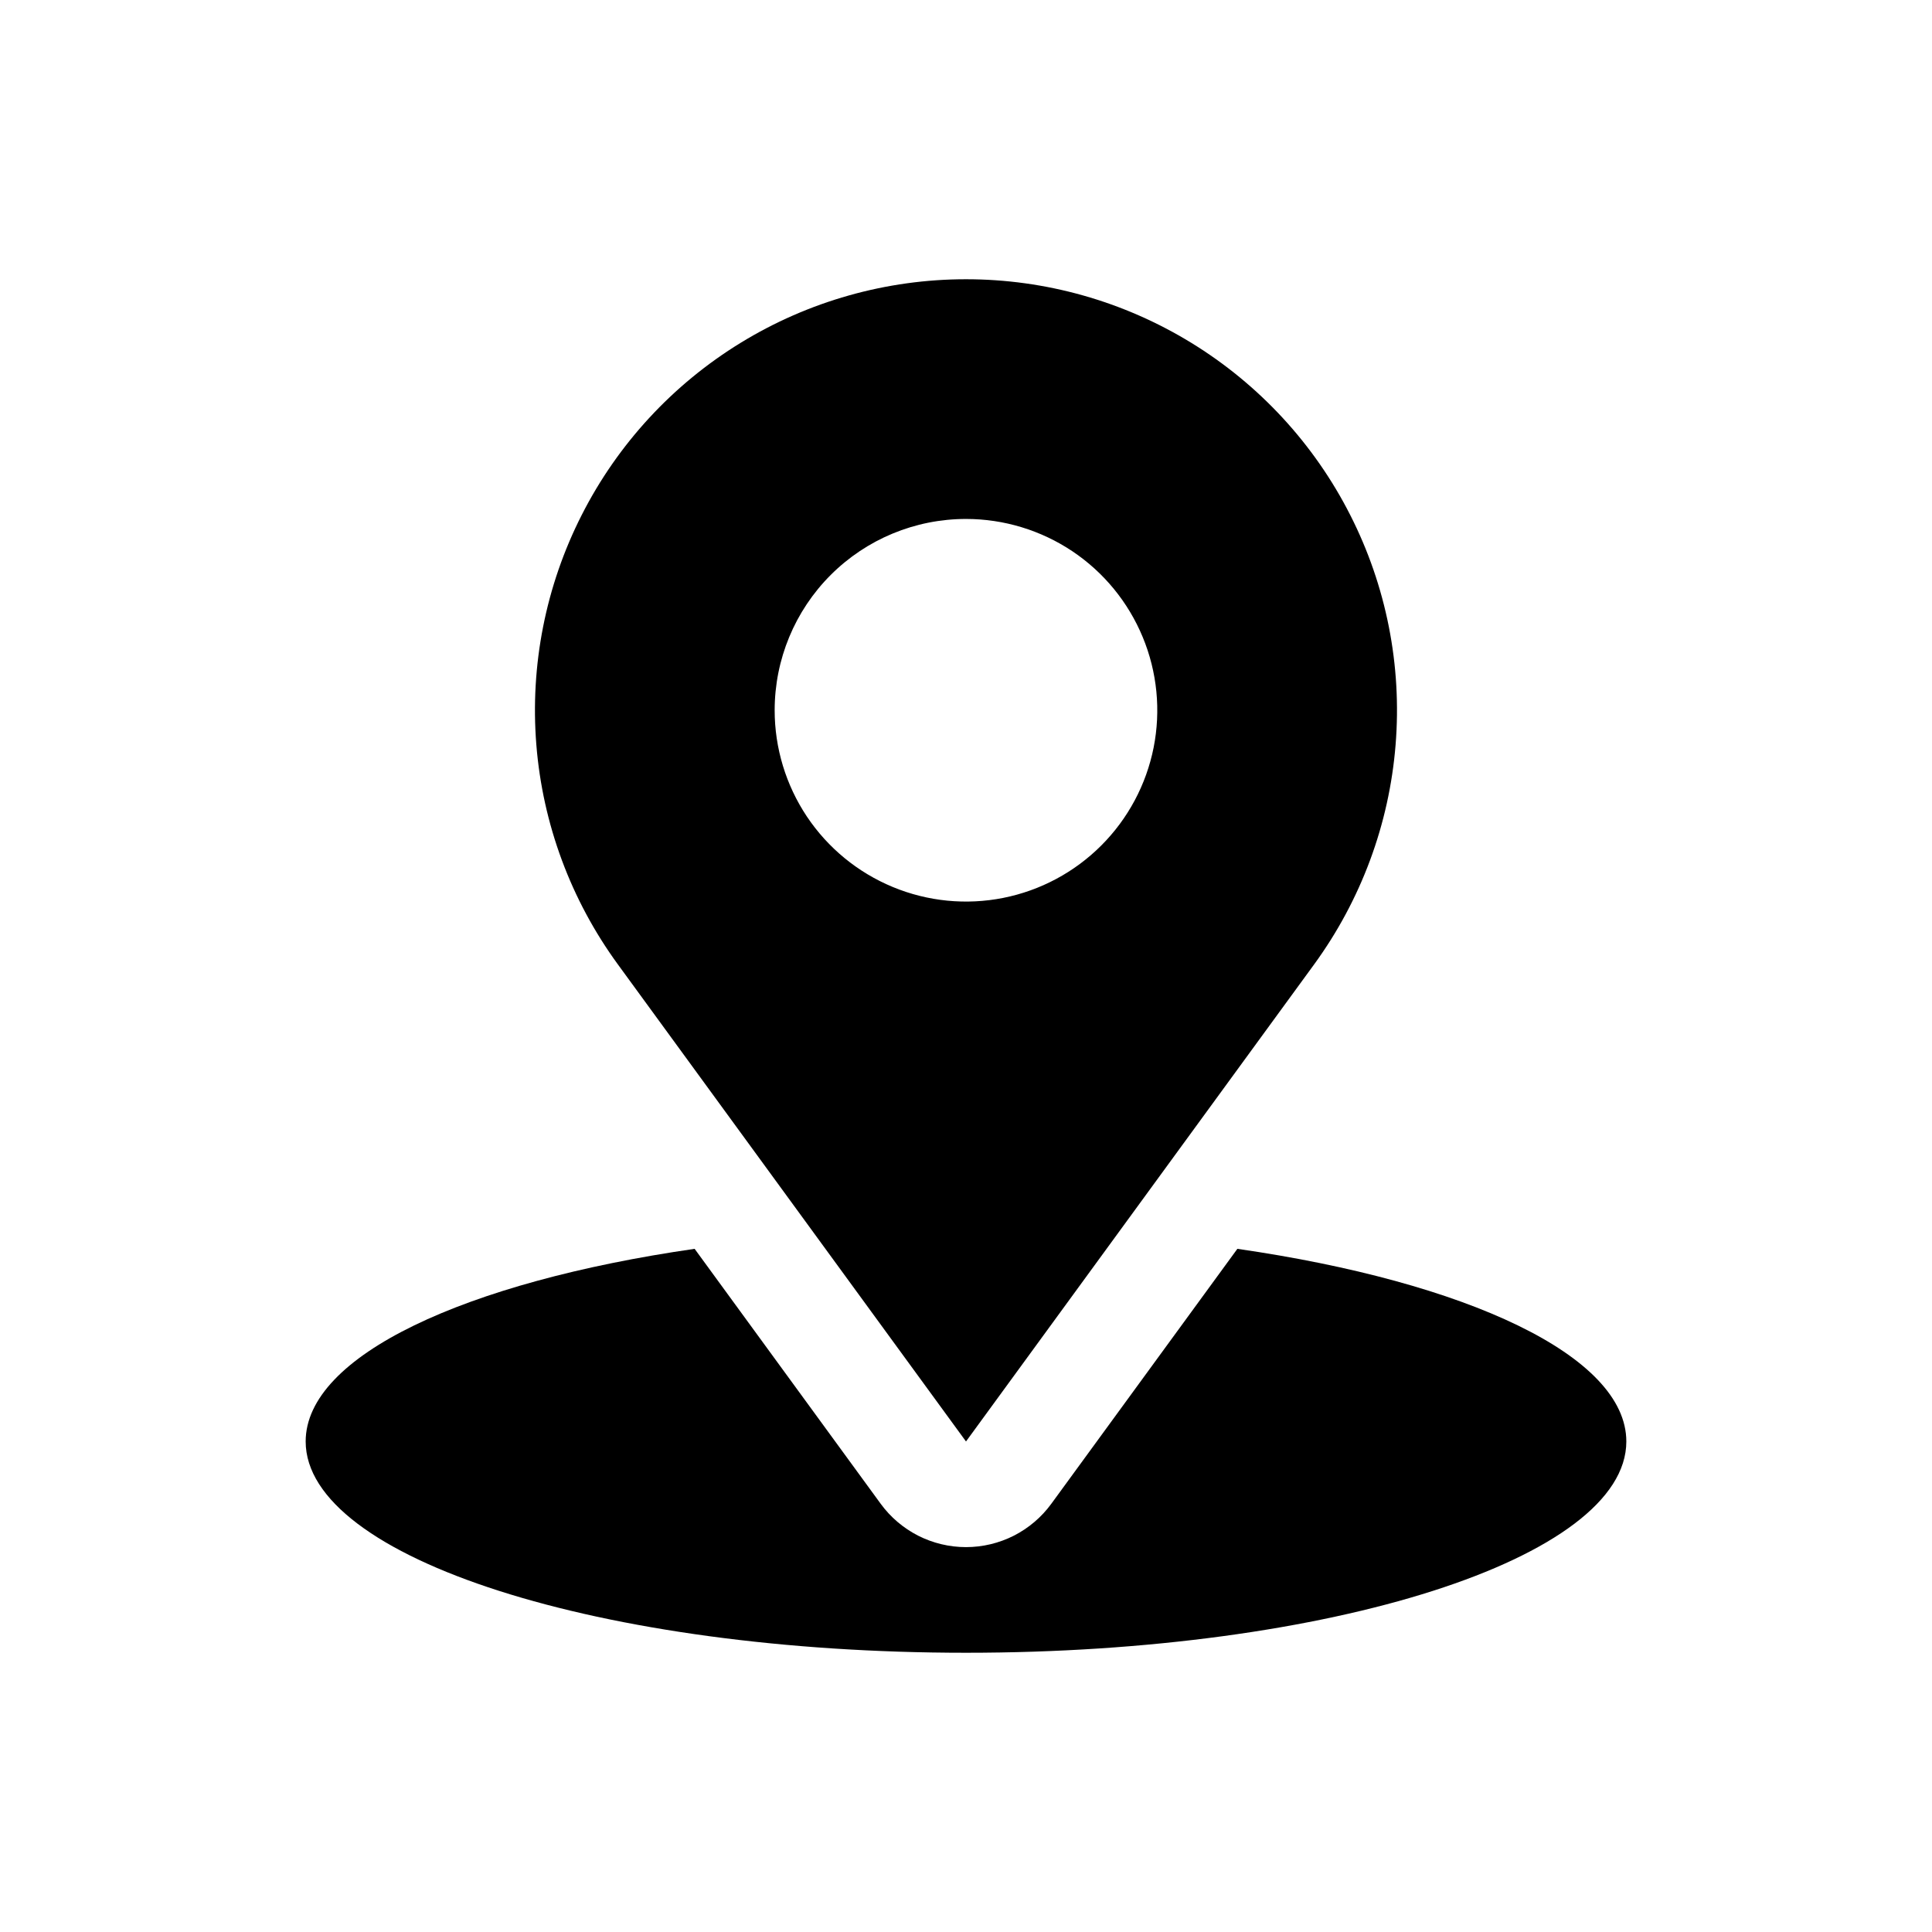
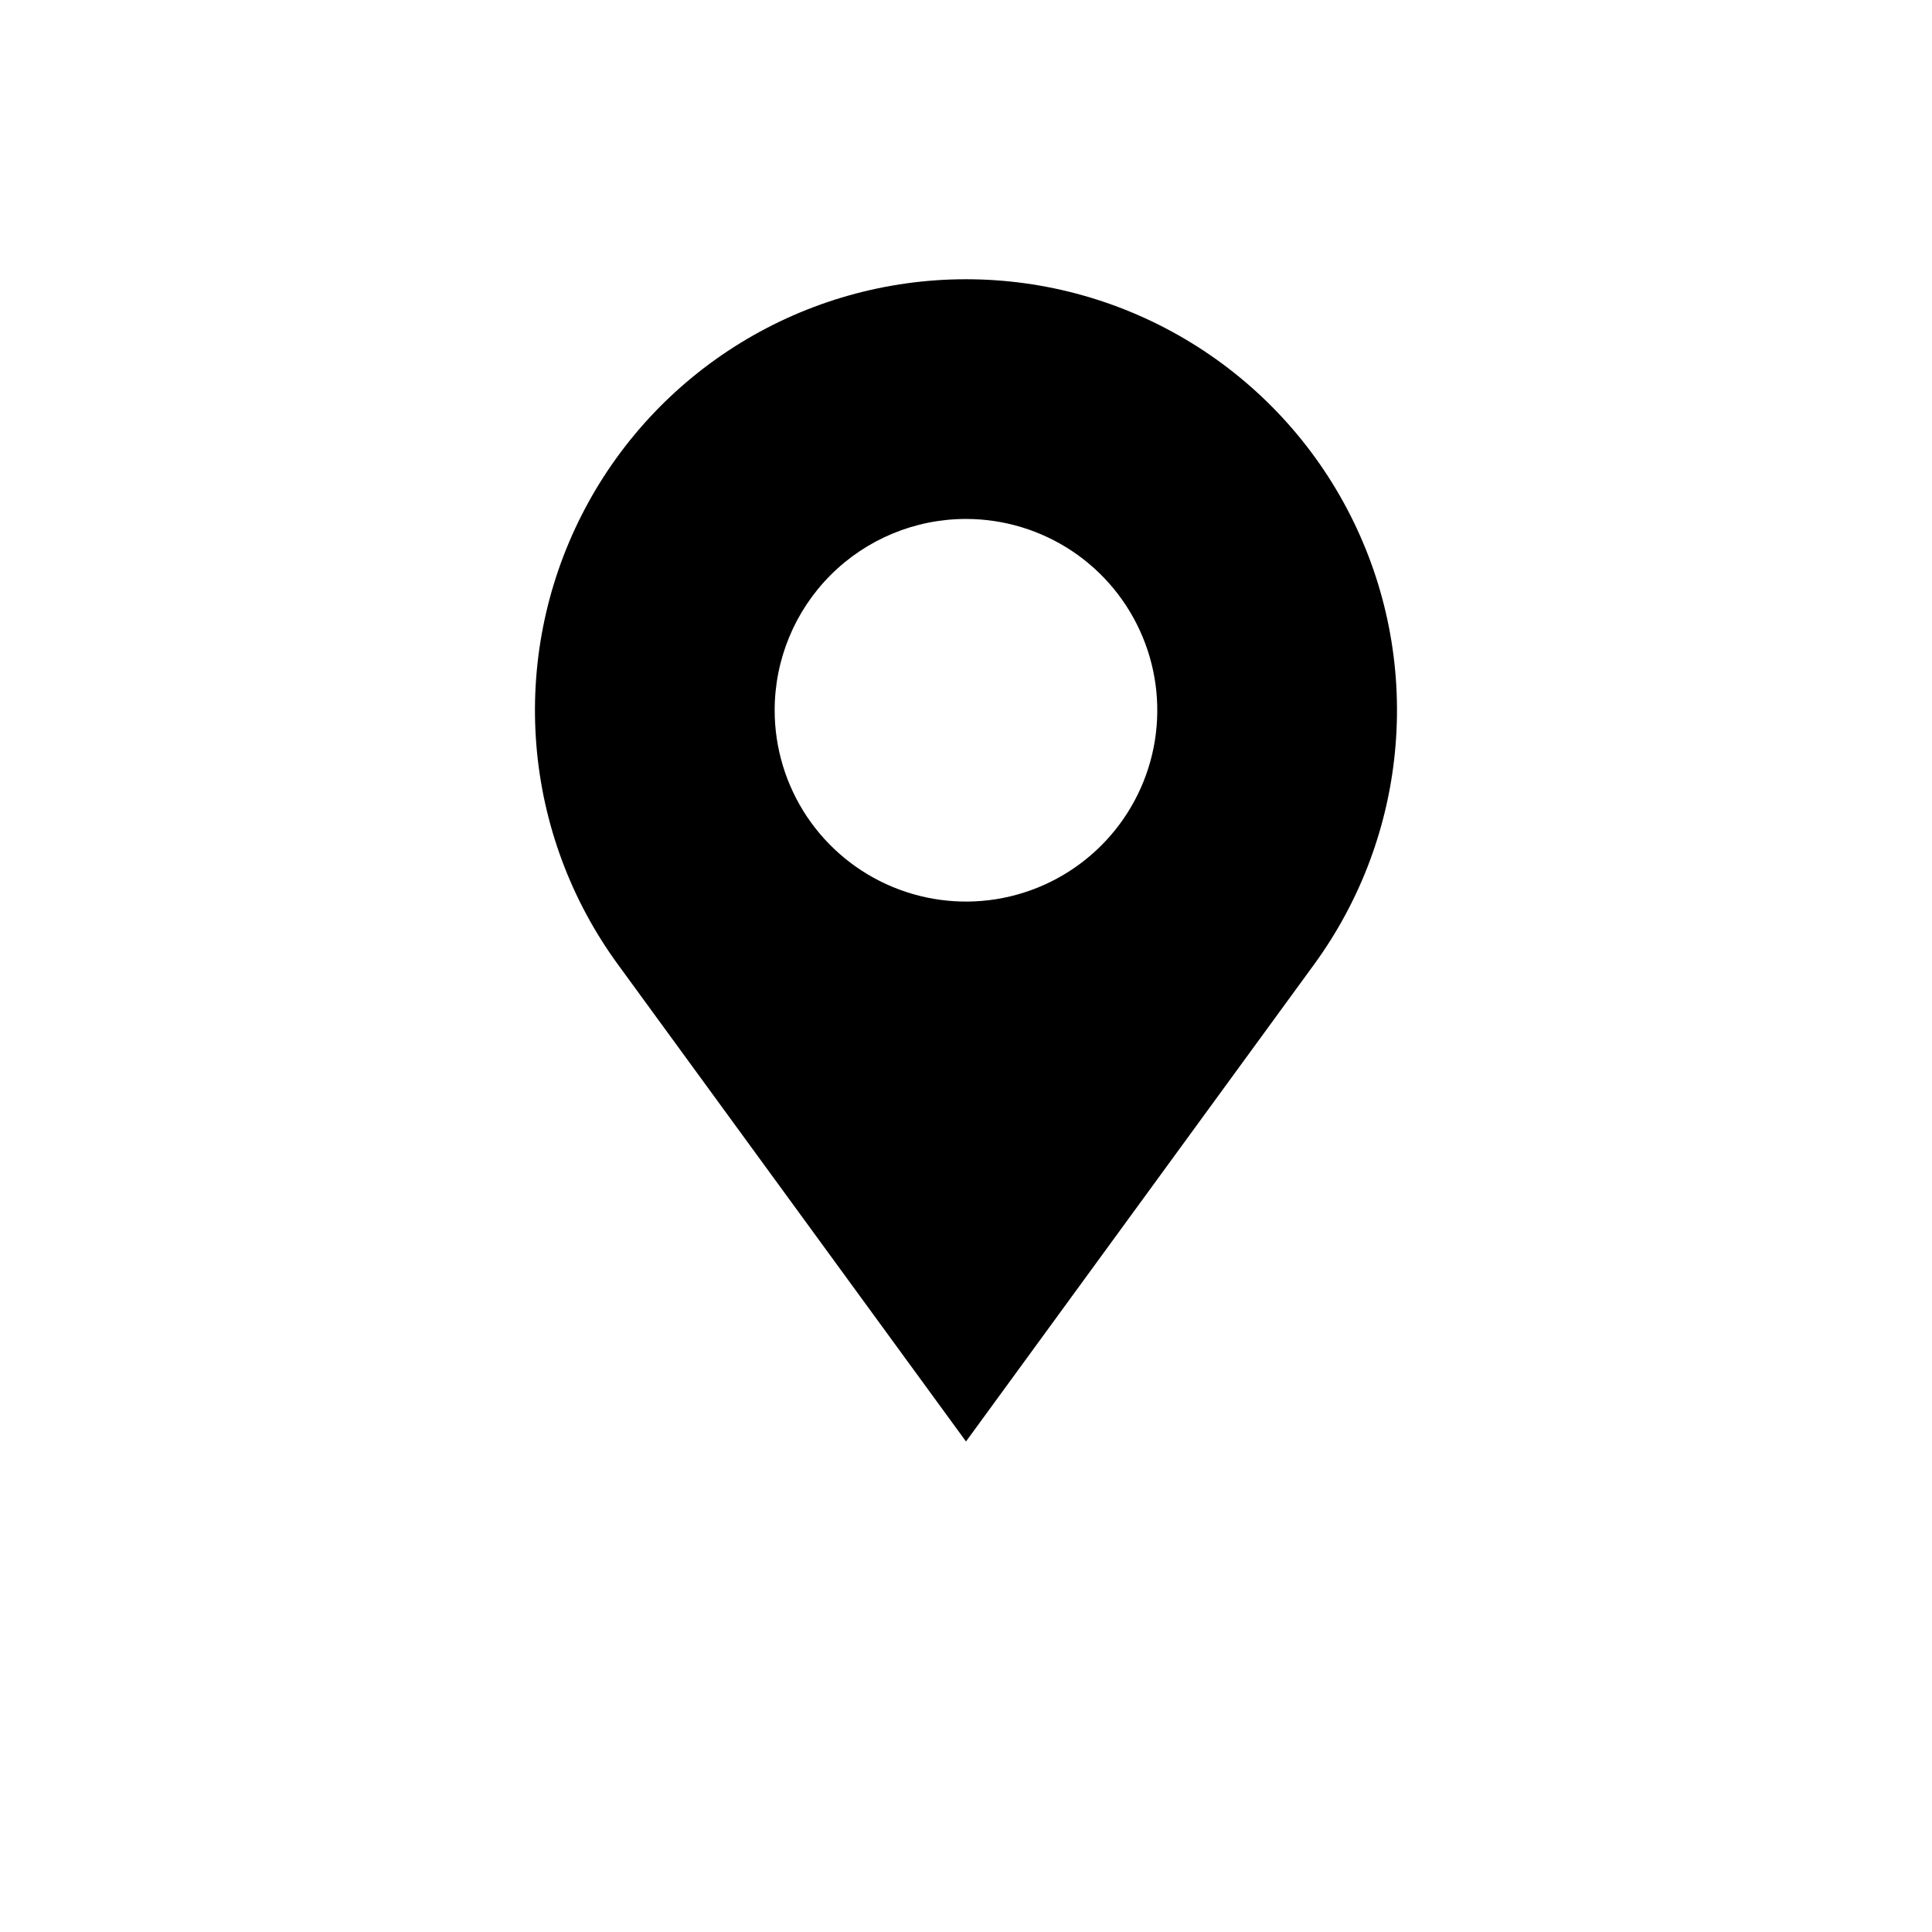
<svg xmlns="http://www.w3.org/2000/svg" width="28" height="28" viewBox="0 0 28 28" fill="none">
-   <path d="M17.933 18.099L15.237 21.793C15.095 21.988 14.909 22.146 14.694 22.256C14.479 22.365 14.241 22.422 14 22.422C13.759 22.422 13.521 22.365 13.306 22.256C13.091 22.146 12.905 21.988 12.763 21.793L10.067 18.099C6.744 18.579 4.43 19.648 4.43 20.891C4.43 22.582 8.714 23.953 14 23.953C19.285 23.953 23.57 22.582 23.57 20.891C23.57 19.648 21.256 18.579 17.933 18.099Z" fill="black" />
  <path d="M14 20.891L19.046 13.976C19.725 13.044 20.134 11.943 20.226 10.793C20.319 9.644 20.091 8.491 19.568 7.463C19.046 6.435 18.249 5.572 17.266 4.969C16.283 4.366 15.153 4.047 14 4.047C12.847 4.047 11.716 4.366 10.733 4.969C9.75 5.572 8.953 6.435 8.431 7.463C7.908 8.491 7.681 9.644 7.773 10.793C7.865 11.943 8.274 13.044 8.954 13.976L14 20.891ZM14 7.521C14.548 7.521 15.084 7.684 15.54 7.988C15.996 8.293 16.351 8.726 16.561 9.233C16.771 9.739 16.826 10.297 16.719 10.835C16.612 11.372 16.348 11.866 15.96 12.254C15.572 12.642 15.078 12.906 14.54 13.013C14.003 13.12 13.445 13.065 12.939 12.855C12.432 12.645 11.999 12.29 11.694 11.834C11.39 11.378 11.227 10.842 11.227 10.294C11.227 9.558 11.519 8.853 12.039 8.333C12.559 7.813 13.264 7.521 14 7.521Z" fill="black" />
</svg>